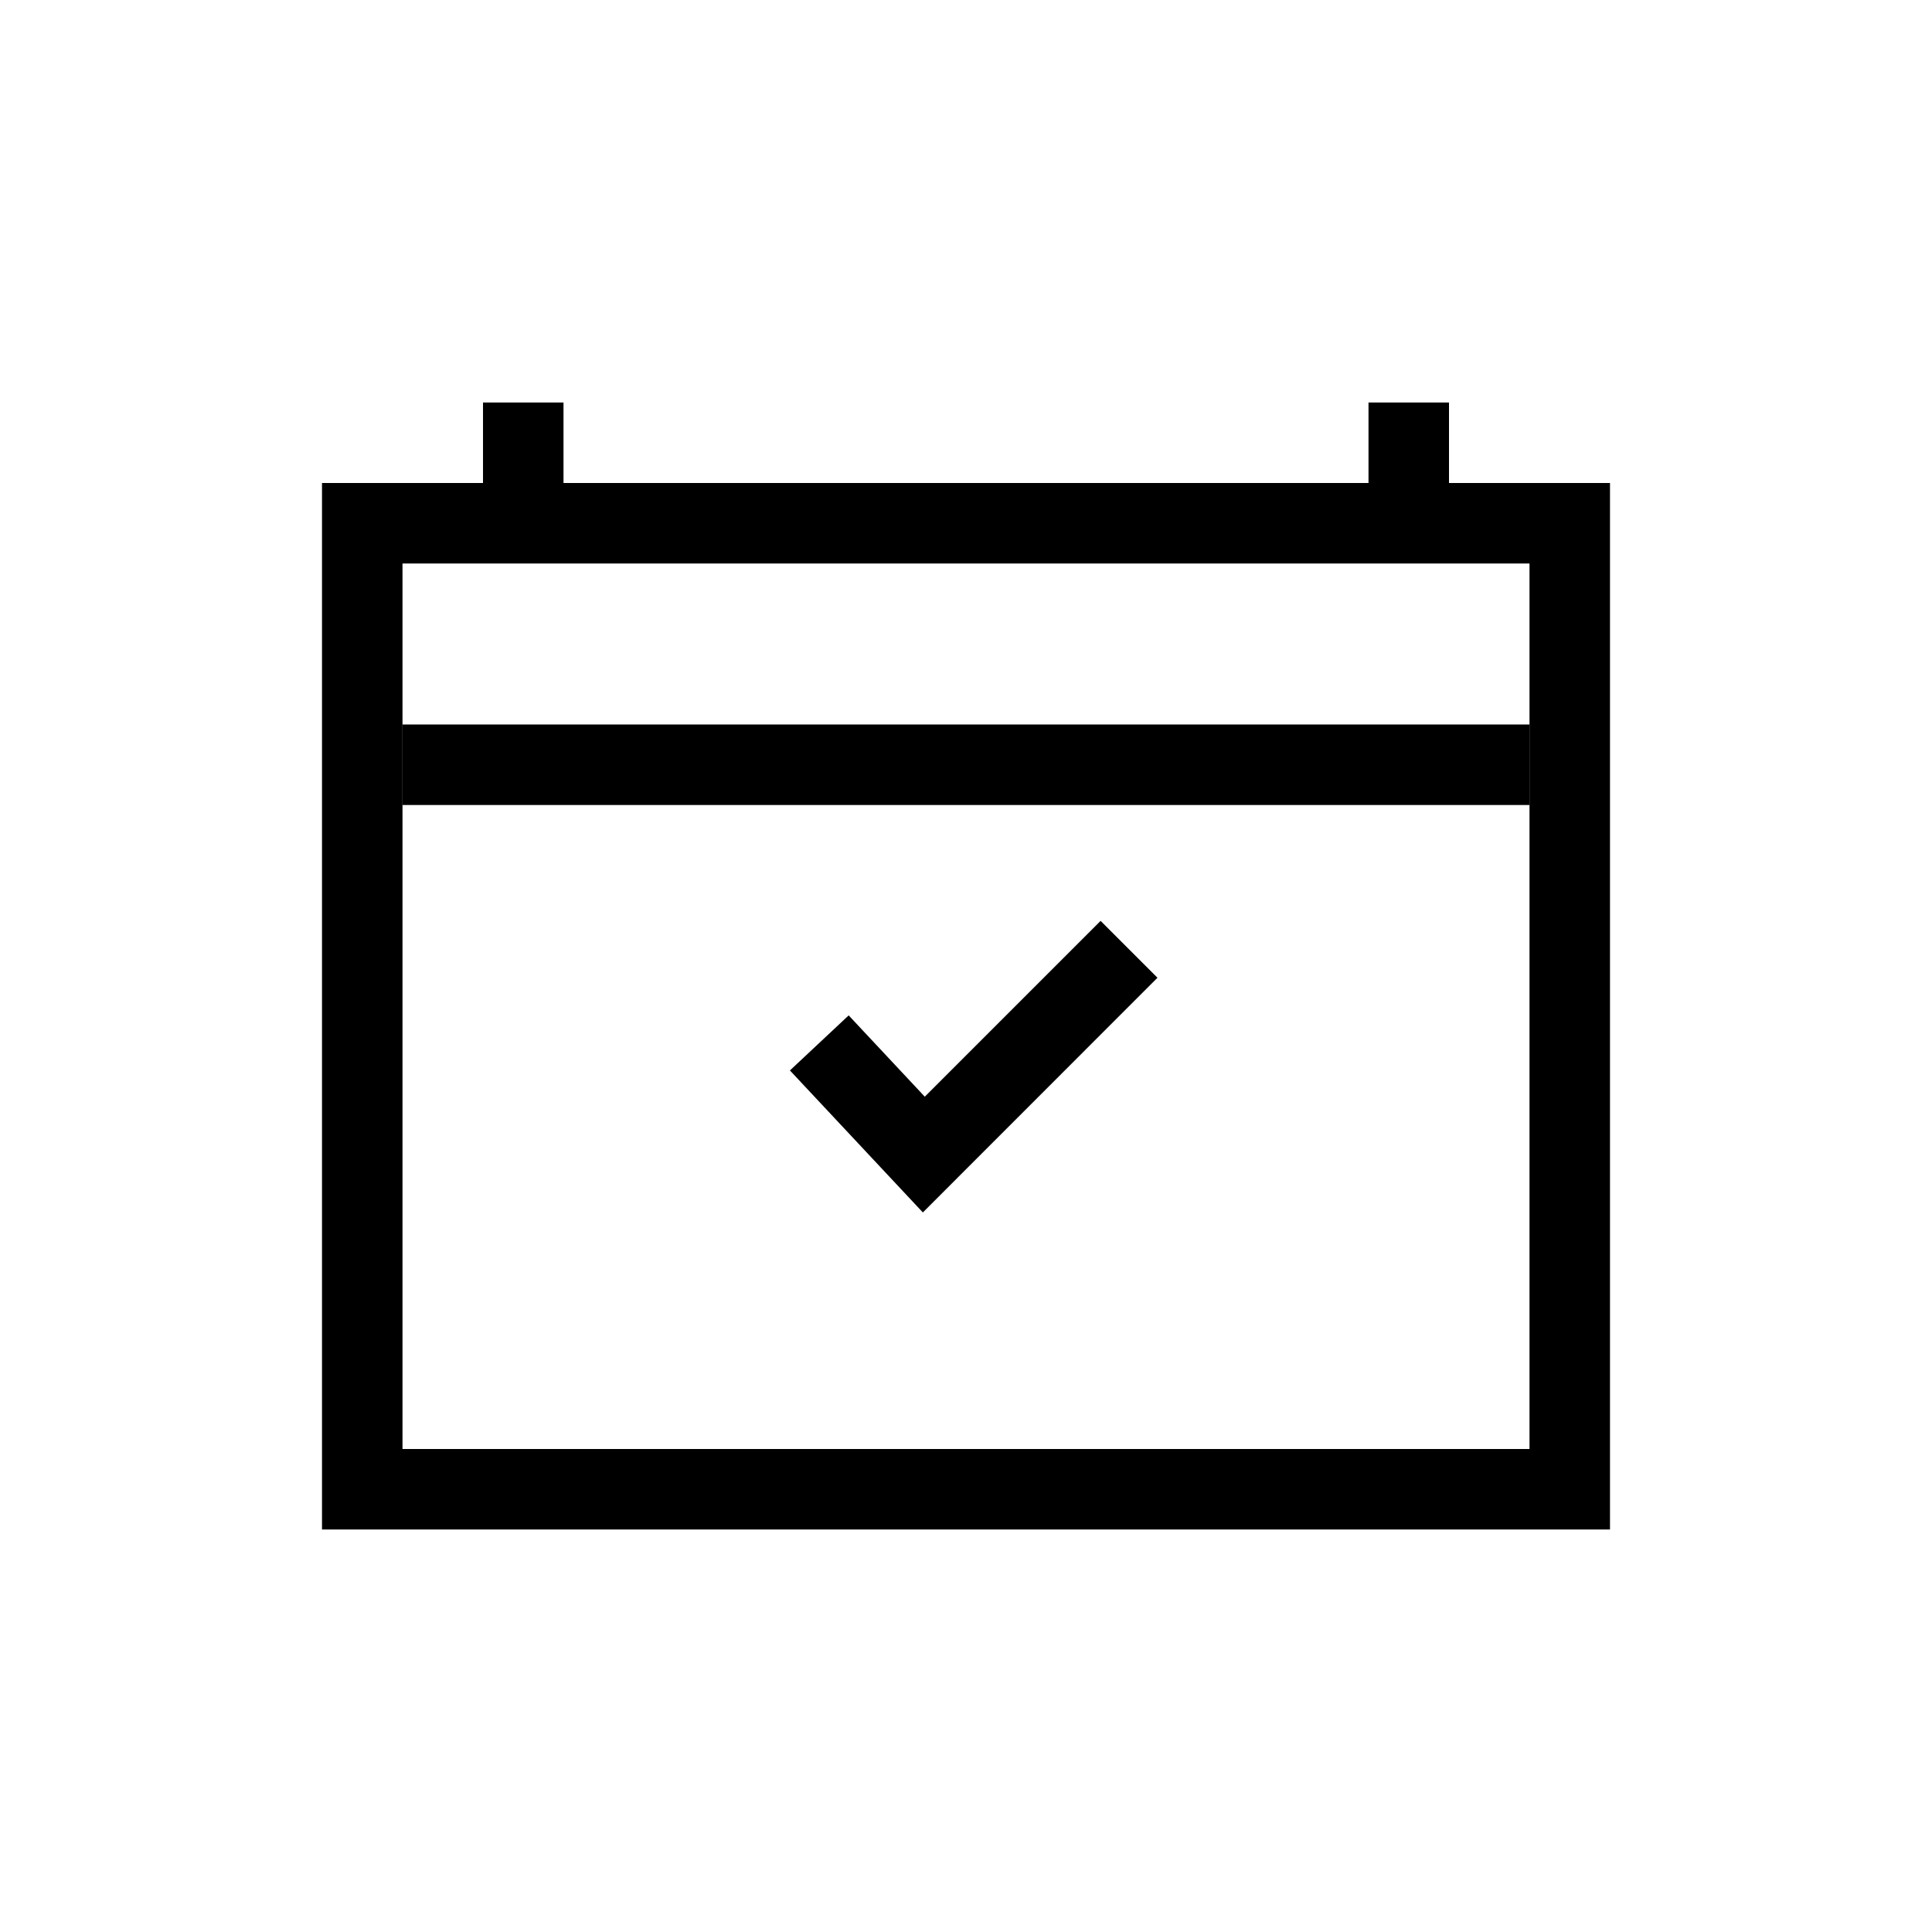
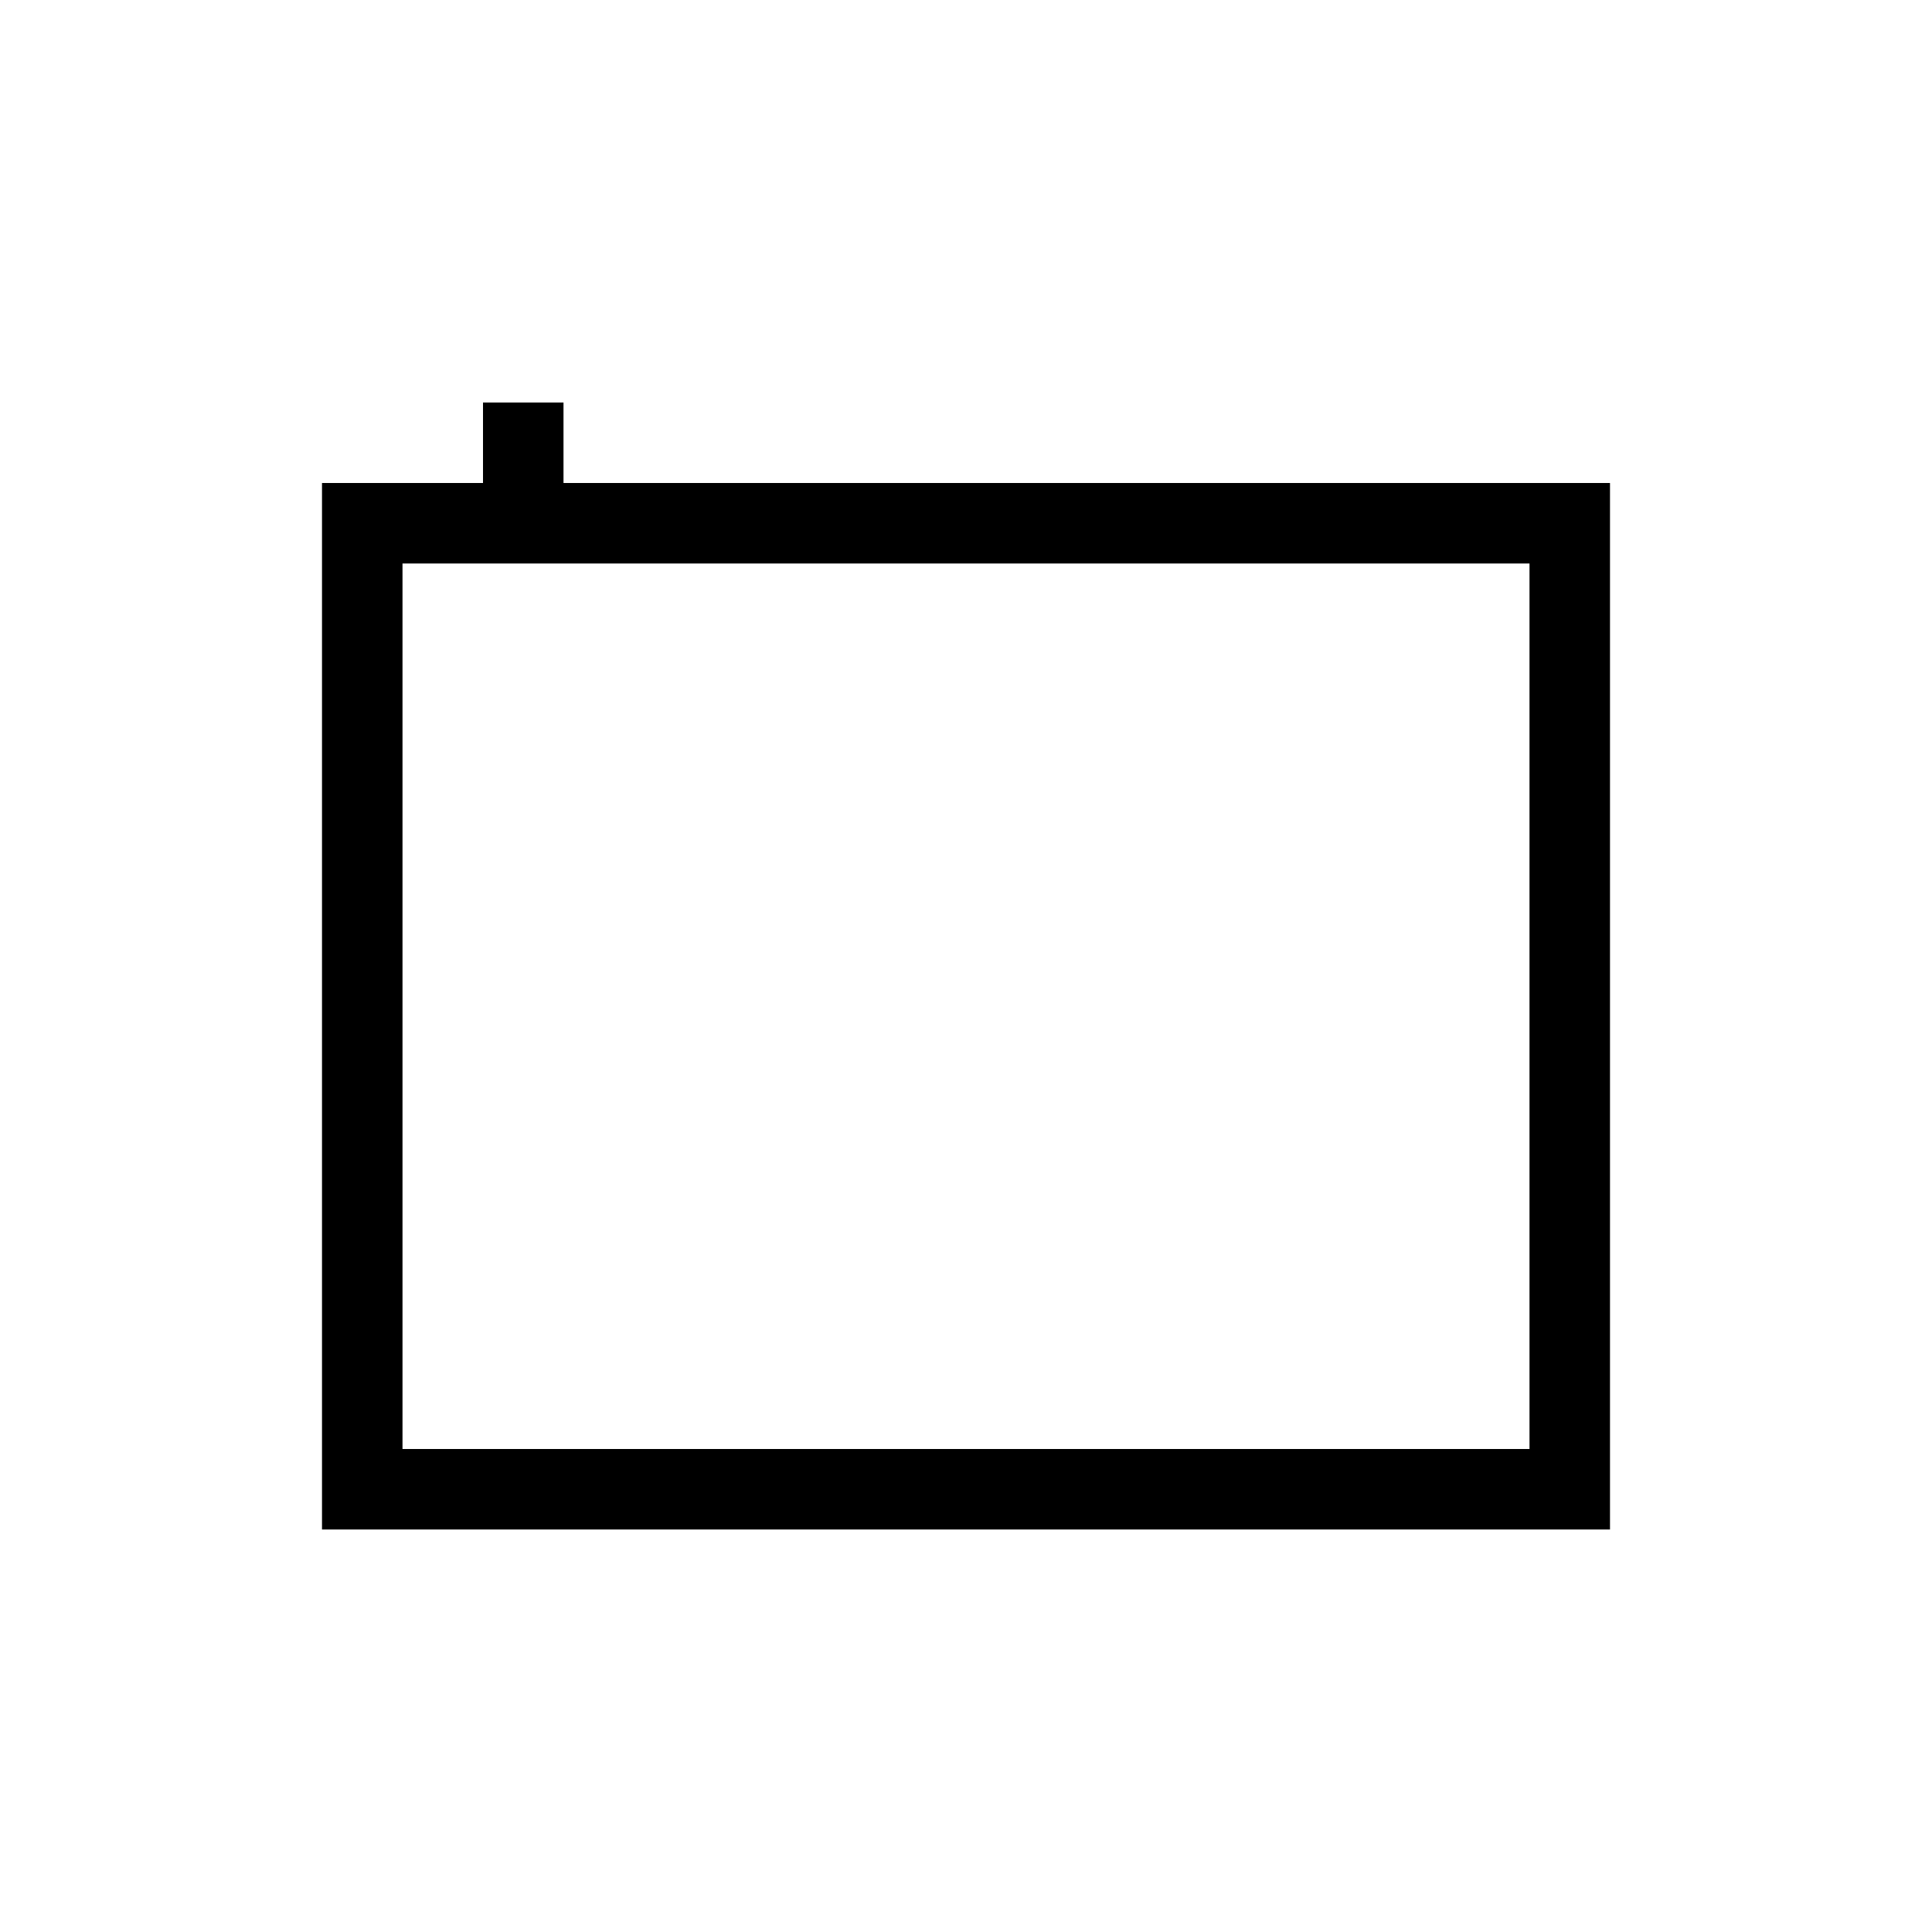
<svg xmlns="http://www.w3.org/2000/svg" width="24" height="24" viewBox="0 0 24 24" fill="none">
  <rect x="4.5" y="6.5" width="15" height="12" stroke="black" />
-   <rect x="5" y="9" width="14" height="1" fill="black" />
-   <rect x="17" y="5" width="1" height="1" fill="black" />
  <rect x="6" y="5" width="1" height="1" fill="black" />
-   <path fill-rule="evenodd" clip-rule="evenodd" d="M14.025 12.146L11.47 14.702L10.166 13.309L10.531 12.967L11.482 13.983L13.672 11.793L14.025 12.146Z" fill="black" stroke="black" stroke-width="0.5" />
</svg>